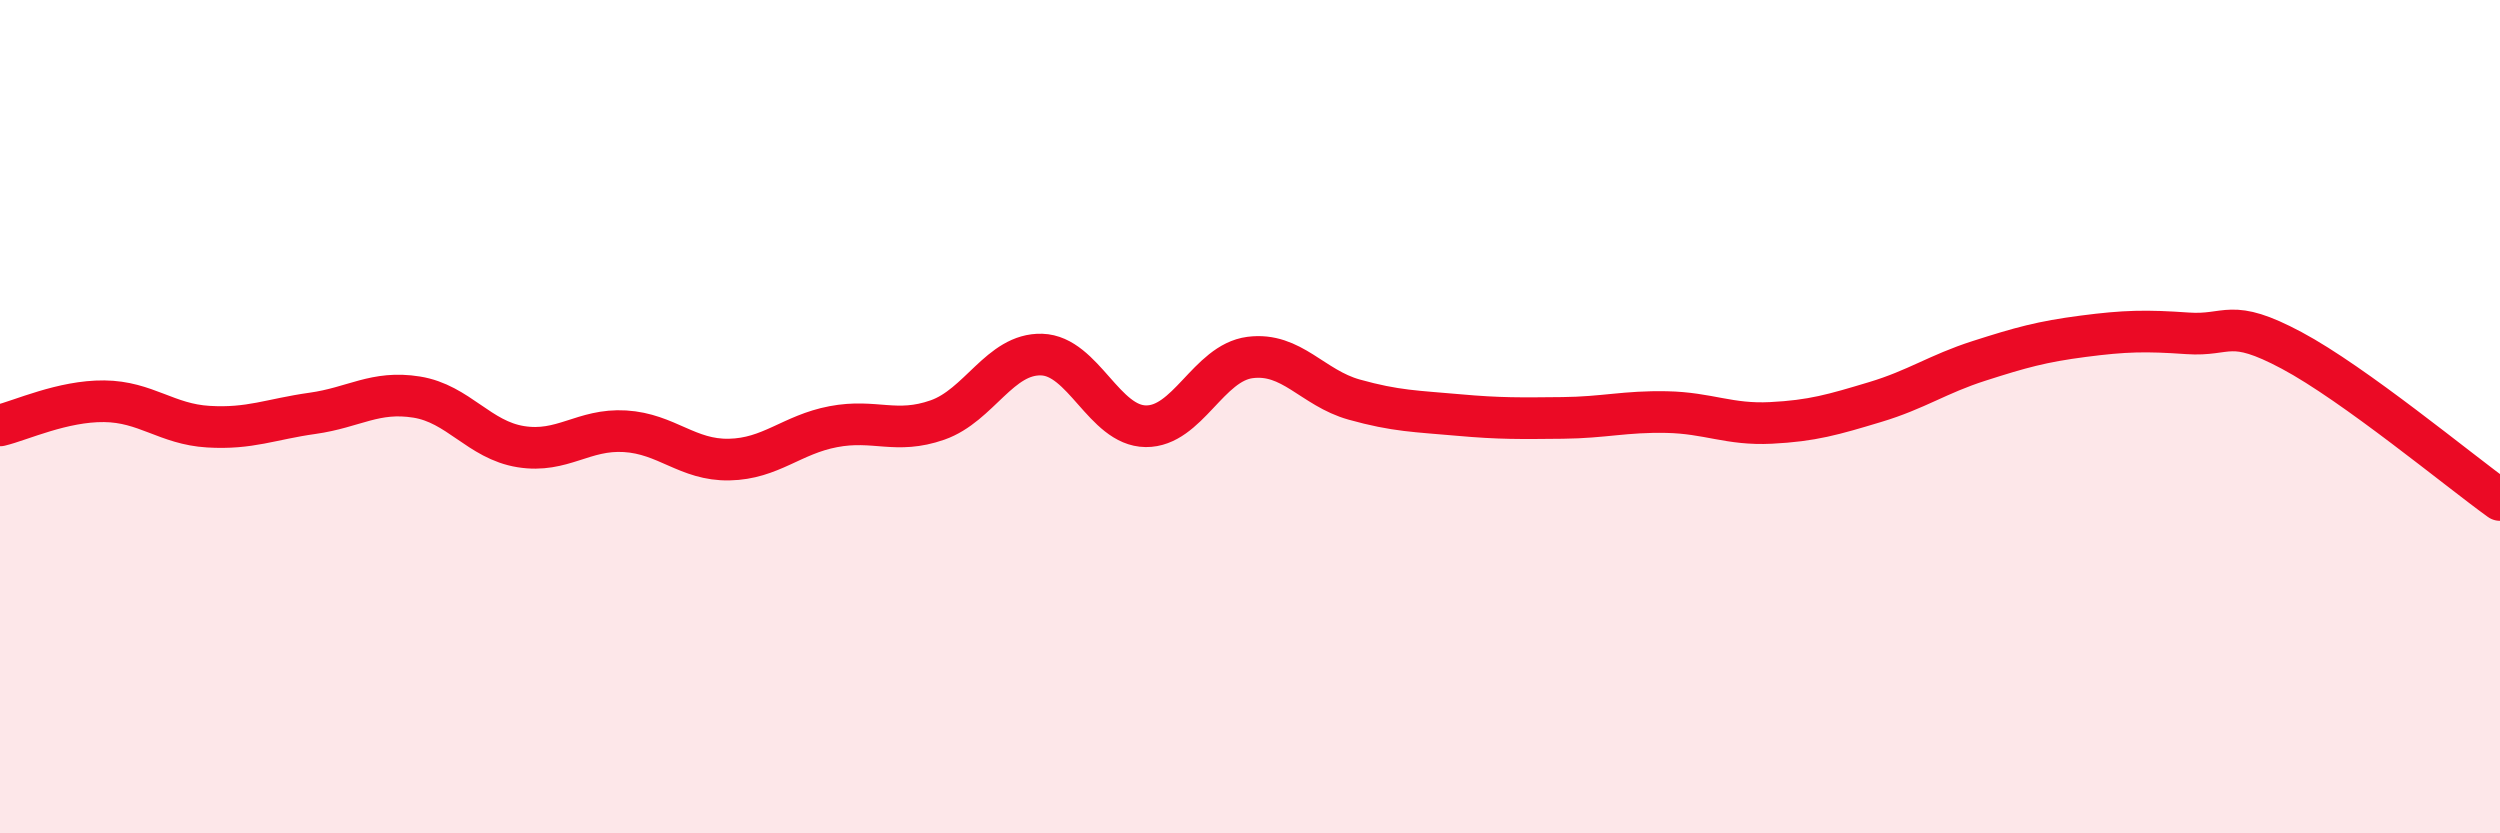
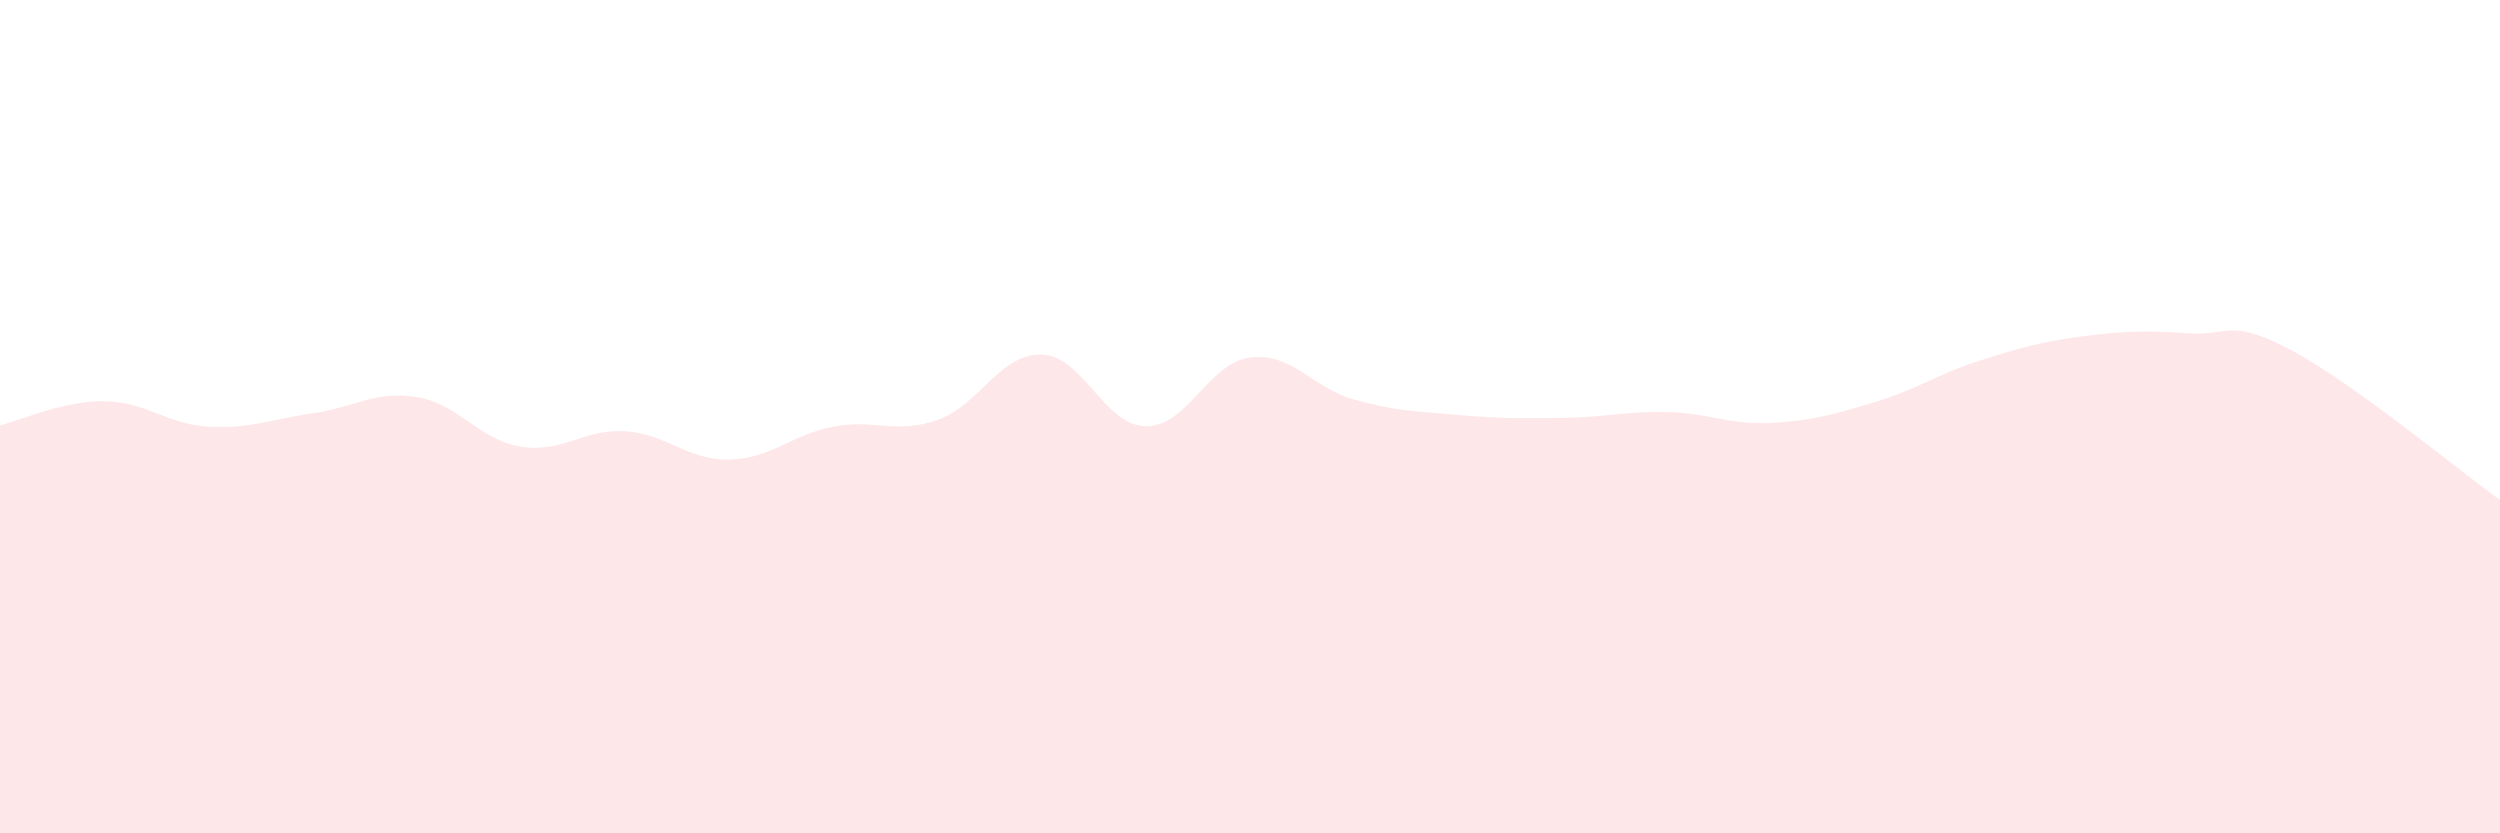
<svg xmlns="http://www.w3.org/2000/svg" width="60" height="20" viewBox="0 0 60 20">
  <path d="M 0,10.21 C 0.5,10.09 1.5,9.62 2.5,9.63 C 3.5,9.64 4,10.18 5,10.24 C 6,10.3 6.5,10.06 7.5,9.92 C 8.5,9.78 9,9.37 10,9.53 C 11,9.69 11.5,10.56 12.5,10.72 C 13.5,10.88 14,10.29 15,10.35 C 16,10.41 16.5,11.05 17.5,11.03 C 18.5,11.01 19,10.43 20,10.24 C 21,10.05 21.5,10.43 22.5,10.08 C 23.5,9.73 24,8.48 25,8.51 C 26,8.54 26.5,10.22 27.5,10.23 C 28.5,10.24 29,8.71 30,8.58 C 31,8.45 31.5,9.31 32.5,9.59 C 33.5,9.87 34,9.87 35,9.96 C 36,10.05 36.5,10.04 37.5,10.03 C 38.5,10.02 39,9.87 40,9.89 C 41,9.91 41.5,10.2 42.5,10.15 C 43.5,10.1 44,9.95 45,9.65 C 46,9.35 46.5,8.98 47.5,8.66 C 48.5,8.34 49,8.2 50,8.07 C 51,7.94 51.5,7.93 52.5,8 C 53.5,8.07 53.5,7.61 55,8.41 C 56.5,9.21 59,11.28 60,12L60 20L0 20Z" fill="#EB0A25" opacity="0.1" stroke-linecap="round" stroke-linejoin="round" />
-   <path d="M 0,10.21 C 0.5,10.09 1.5,9.62 2.5,9.63 C 3.5,9.64 4,10.18 5,10.24 C 6,10.3 6.5,10.06 7.5,9.92 C 8.5,9.78 9,9.37 10,9.53 C 11,9.69 11.5,10.56 12.5,10.72 C 13.5,10.88 14,10.29 15,10.35 C 16,10.41 16.5,11.05 17.5,11.03 C 18.5,11.01 19,10.43 20,10.24 C 21,10.05 21.5,10.43 22.5,10.08 C 23.5,9.73 24,8.48 25,8.51 C 26,8.54 26.5,10.22 27.5,10.23 C 28.5,10.24 29,8.71 30,8.58 C 31,8.45 31.5,9.31 32.5,9.59 C 33.5,9.87 34,9.87 35,9.96 C 36,10.05 36.5,10.04 37.5,10.03 C 38.5,10.02 39,9.87 40,9.89 C 41,9.91 41.5,10.2 42.5,10.15 C 43.5,10.1 44,9.95 45,9.65 C 46,9.35 46.5,8.98 47.5,8.66 C 48.5,8.34 49,8.2 50,8.07 C 51,7.94 51.5,7.93 52.5,8 C 53.5,8.07 53.5,7.61 55,8.41 C 56.5,9.21 59,11.28 60,12" stroke="#EB0A25" stroke-width="1" fill="none" stroke-linecap="round" stroke-linejoin="round" />
</svg>